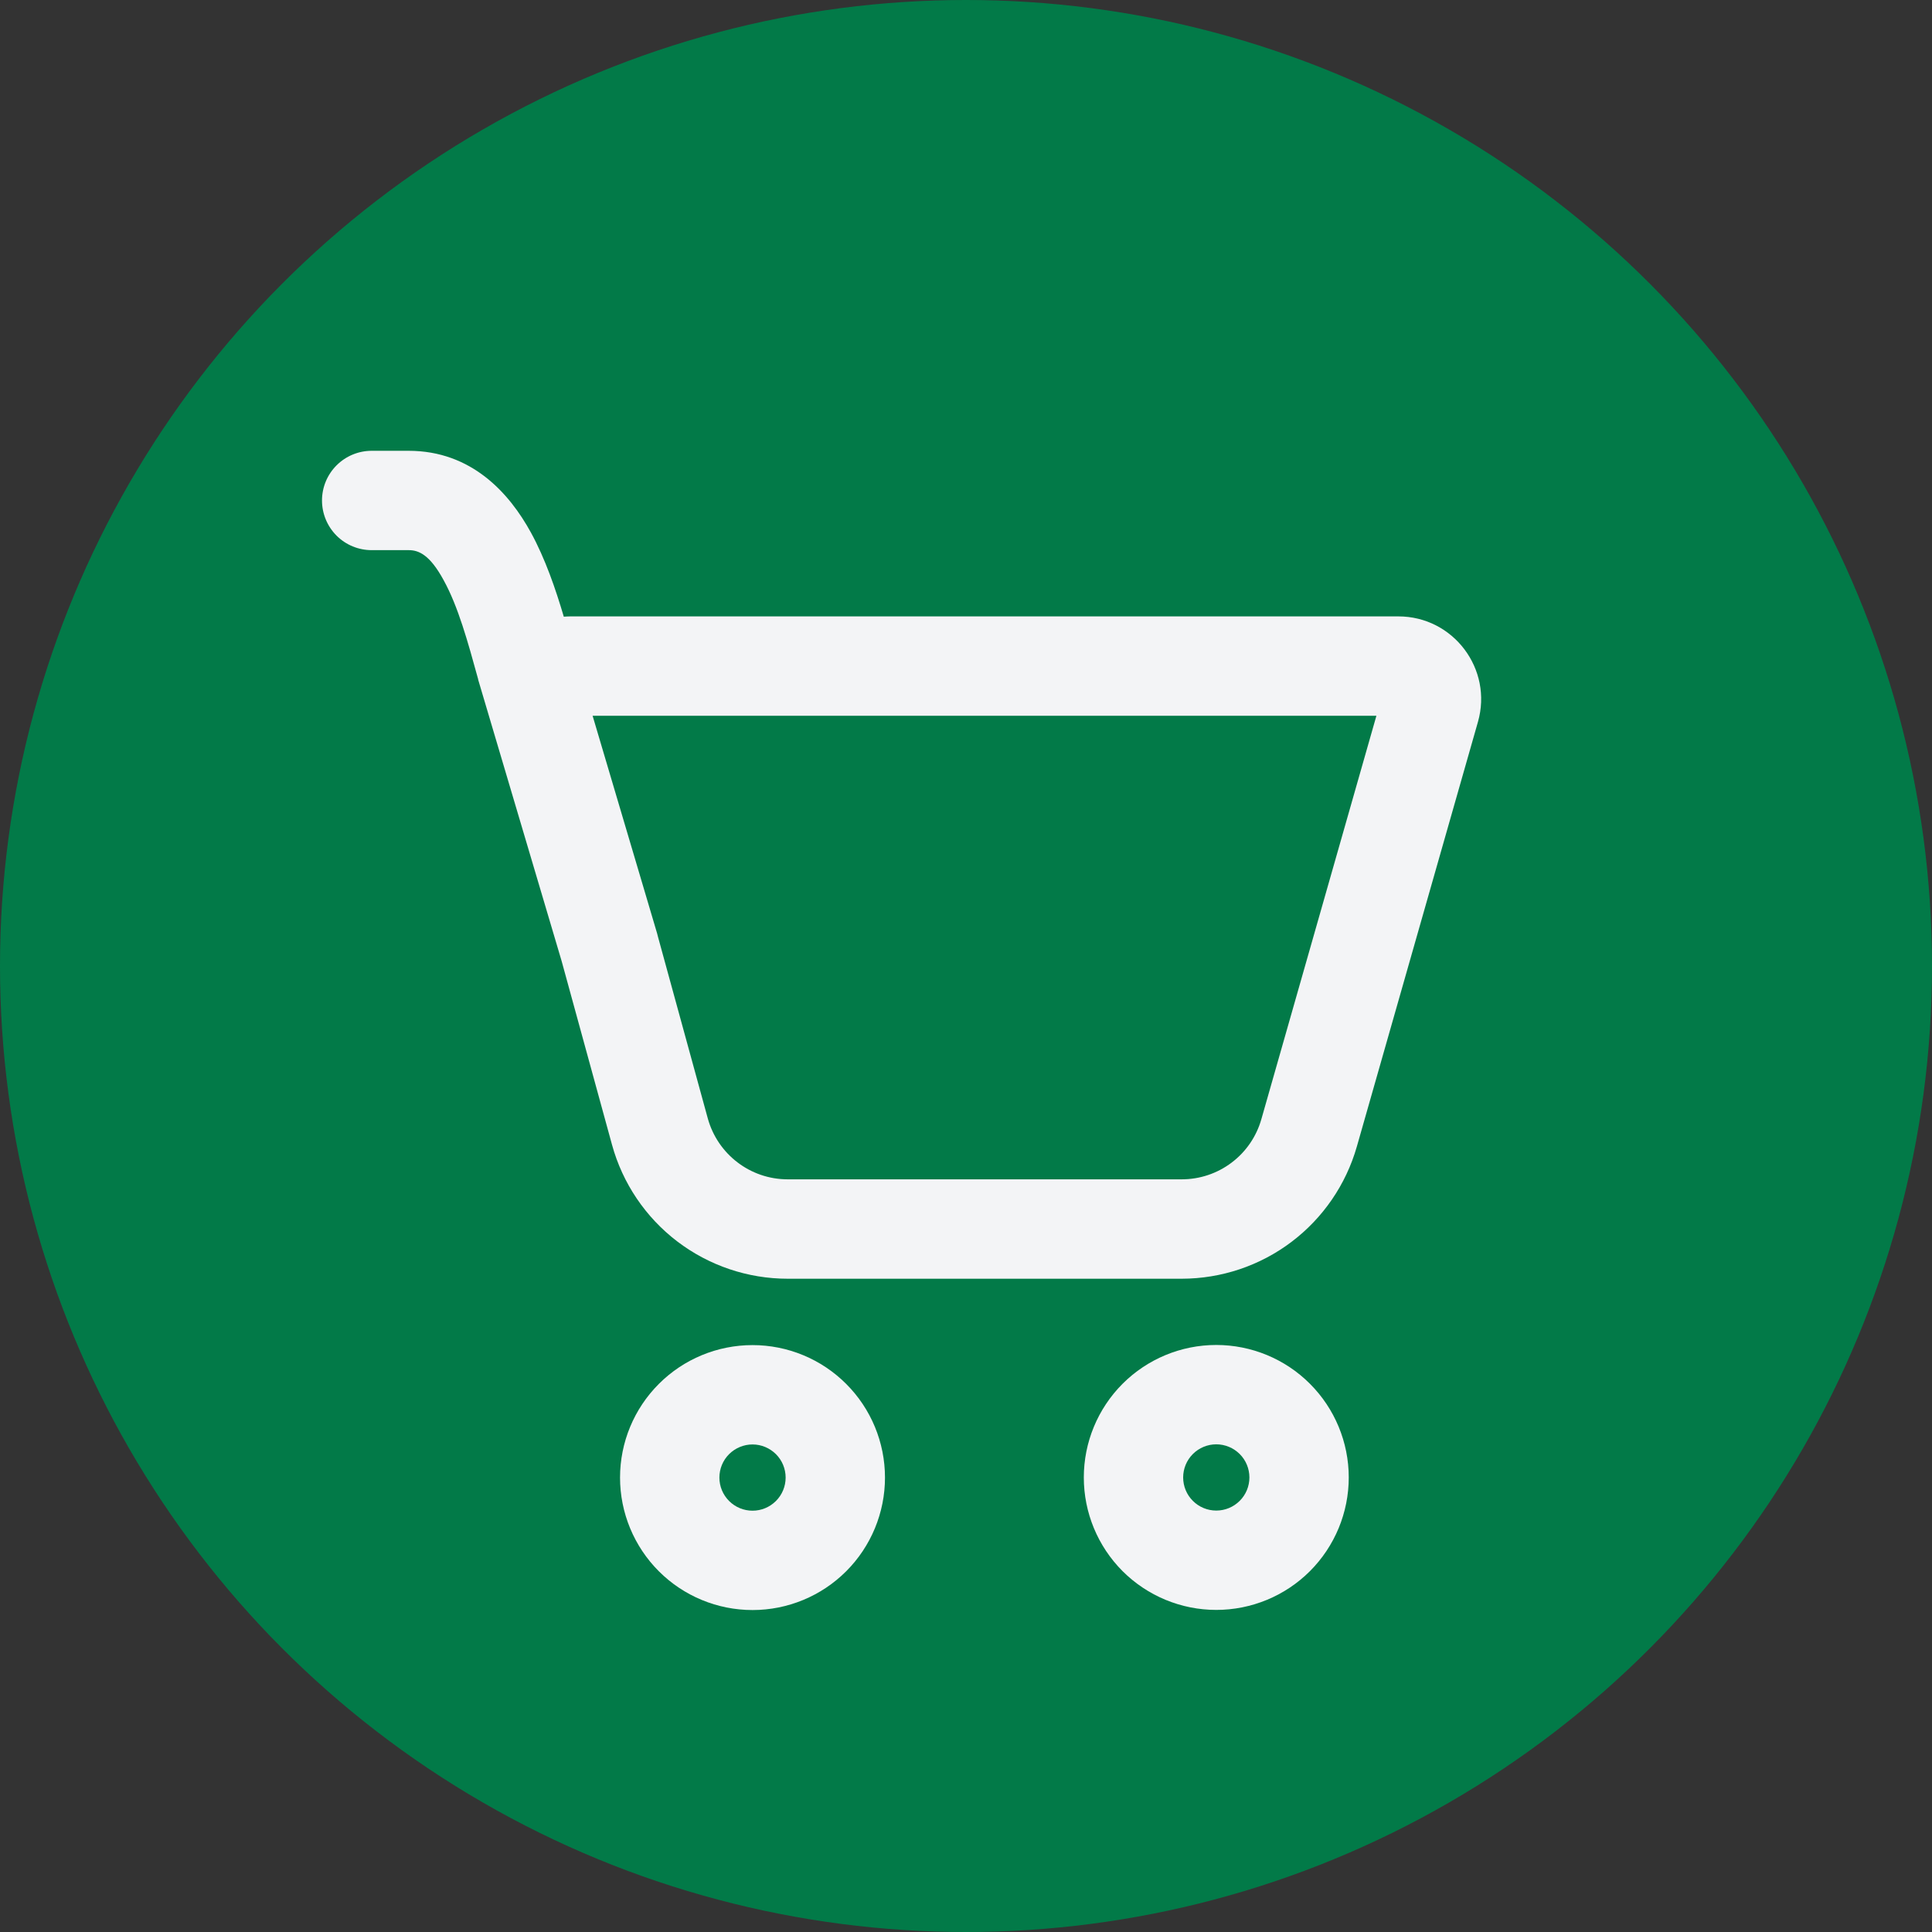
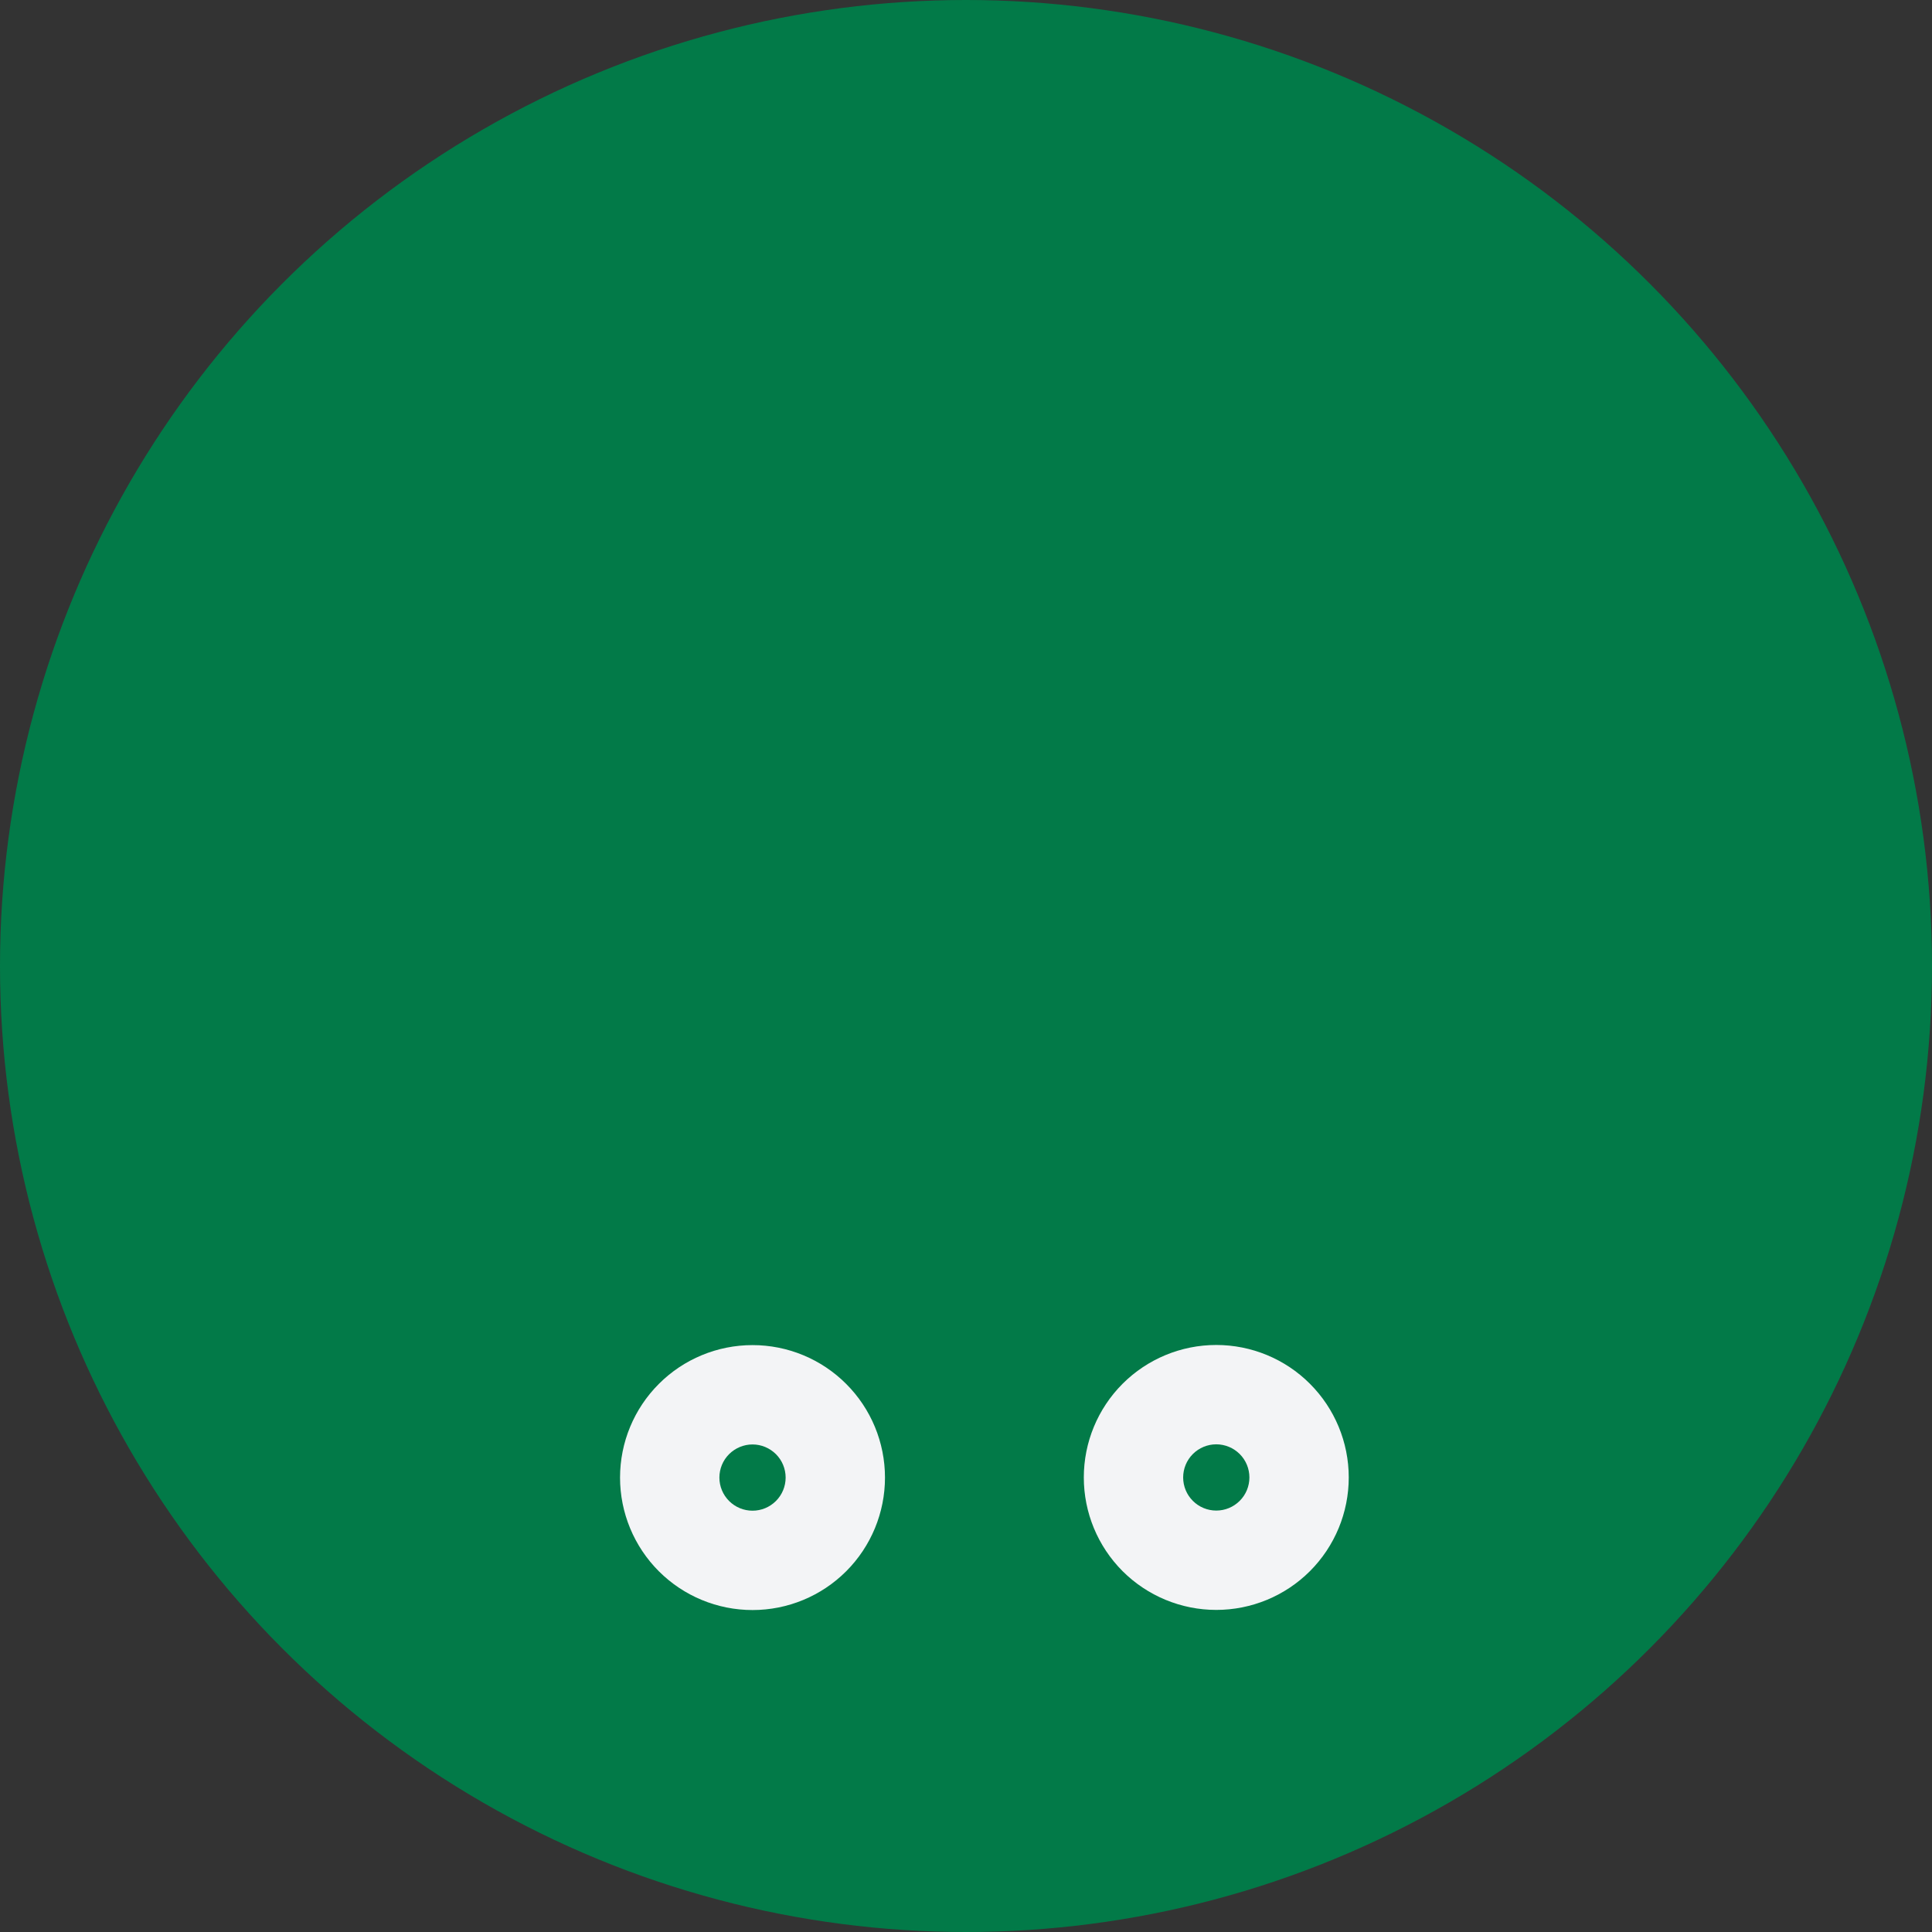
<svg xmlns="http://www.w3.org/2000/svg" width="45" height="45" viewBox="0 0 45 45" fill="none">
  <rect x="0" y="0" width="45" height="45" fill="#333333" stroke="none" />
  <circle cx="22.5" cy="22.5" r="22.5" fill="#027A48" />
-   <path d="M7.5 11.657C7.5 11.35 7.622 11.056 7.839 10.839C8.056 10.622 8.35 10.5 8.657 10.5H9.518C10.984 10.5 11.863 11.486 12.365 12.402C12.7 13.013 12.942 13.722 13.132 14.364C13.183 14.36 13.235 14.357 13.286 14.357H32.57C33.85 14.357 34.776 15.582 34.424 16.815L31.604 26.704C31.351 27.591 30.816 28.371 30.08 28.927C29.344 29.483 28.447 29.783 27.524 29.784H18.347C17.417 29.784 16.513 29.478 15.774 28.915C15.035 28.351 14.501 27.56 14.255 26.664L13.082 22.387L11.138 15.832L11.137 15.82C10.896 14.945 10.671 14.126 10.334 13.515C10.012 12.921 9.753 12.814 9.52 12.814H8.657C8.35 12.814 8.056 12.693 7.839 12.476C7.622 12.258 7.5 11.964 7.5 11.657ZM15.327 21.825L16.486 26.051C16.718 26.888 17.478 27.469 18.347 27.469H27.524C27.944 27.469 28.351 27.333 28.686 27.08C29.021 26.828 29.264 26.473 29.379 26.07L32.059 16.672H13.803L15.306 21.743L15.327 21.825Z" fill="#F3F4F6" />
  <path d="M20.613 34.416C20.613 35.234 20.288 36.019 19.709 36.598C19.131 37.176 18.346 37.501 17.528 37.501C16.709 37.501 15.924 37.176 15.346 36.598C14.767 36.019 14.442 35.234 14.442 34.416C14.442 33.597 14.767 32.812 15.346 32.234C15.924 31.655 16.709 31.33 17.528 31.33C18.346 31.33 19.131 31.655 19.709 32.234C20.288 32.812 20.613 33.597 20.613 34.416V34.416ZM18.299 34.416C18.299 34.211 18.218 34.015 18.073 33.87C17.928 33.726 17.732 33.644 17.528 33.644C17.323 33.644 17.127 33.726 16.982 33.87C16.837 34.015 16.756 34.211 16.756 34.416C16.756 34.62 16.837 34.816 16.982 34.961C17.127 35.106 17.323 35.187 17.528 35.187C17.732 35.187 17.928 35.106 18.073 34.961C18.218 34.816 18.299 34.62 18.299 34.416Z" fill="#F3F4F6" />
  <path d="M31.415 34.413C31.415 35.231 31.09 36.016 30.511 36.595C29.933 37.173 29.148 37.498 28.329 37.498C27.511 37.498 26.726 37.173 26.147 36.595C25.569 36.016 25.244 35.231 25.244 34.413C25.244 33.594 25.569 32.81 26.147 32.231C26.726 31.652 27.511 31.327 28.329 31.327C29.148 31.327 29.933 31.652 30.511 32.231C31.09 32.81 31.415 33.594 31.415 34.413V34.413ZM29.101 34.413C29.101 34.208 29.02 34.012 28.875 33.867C28.73 33.723 28.534 33.641 28.329 33.641C28.125 33.641 27.928 33.723 27.784 33.867C27.639 34.012 27.558 34.208 27.558 34.413C27.558 34.617 27.639 34.814 27.784 34.958C27.928 35.103 28.125 35.184 28.329 35.184C28.534 35.184 28.73 35.103 28.875 34.958C29.02 34.814 29.101 34.617 29.101 34.413Z" fill="#F3F4F6" />
</svg>